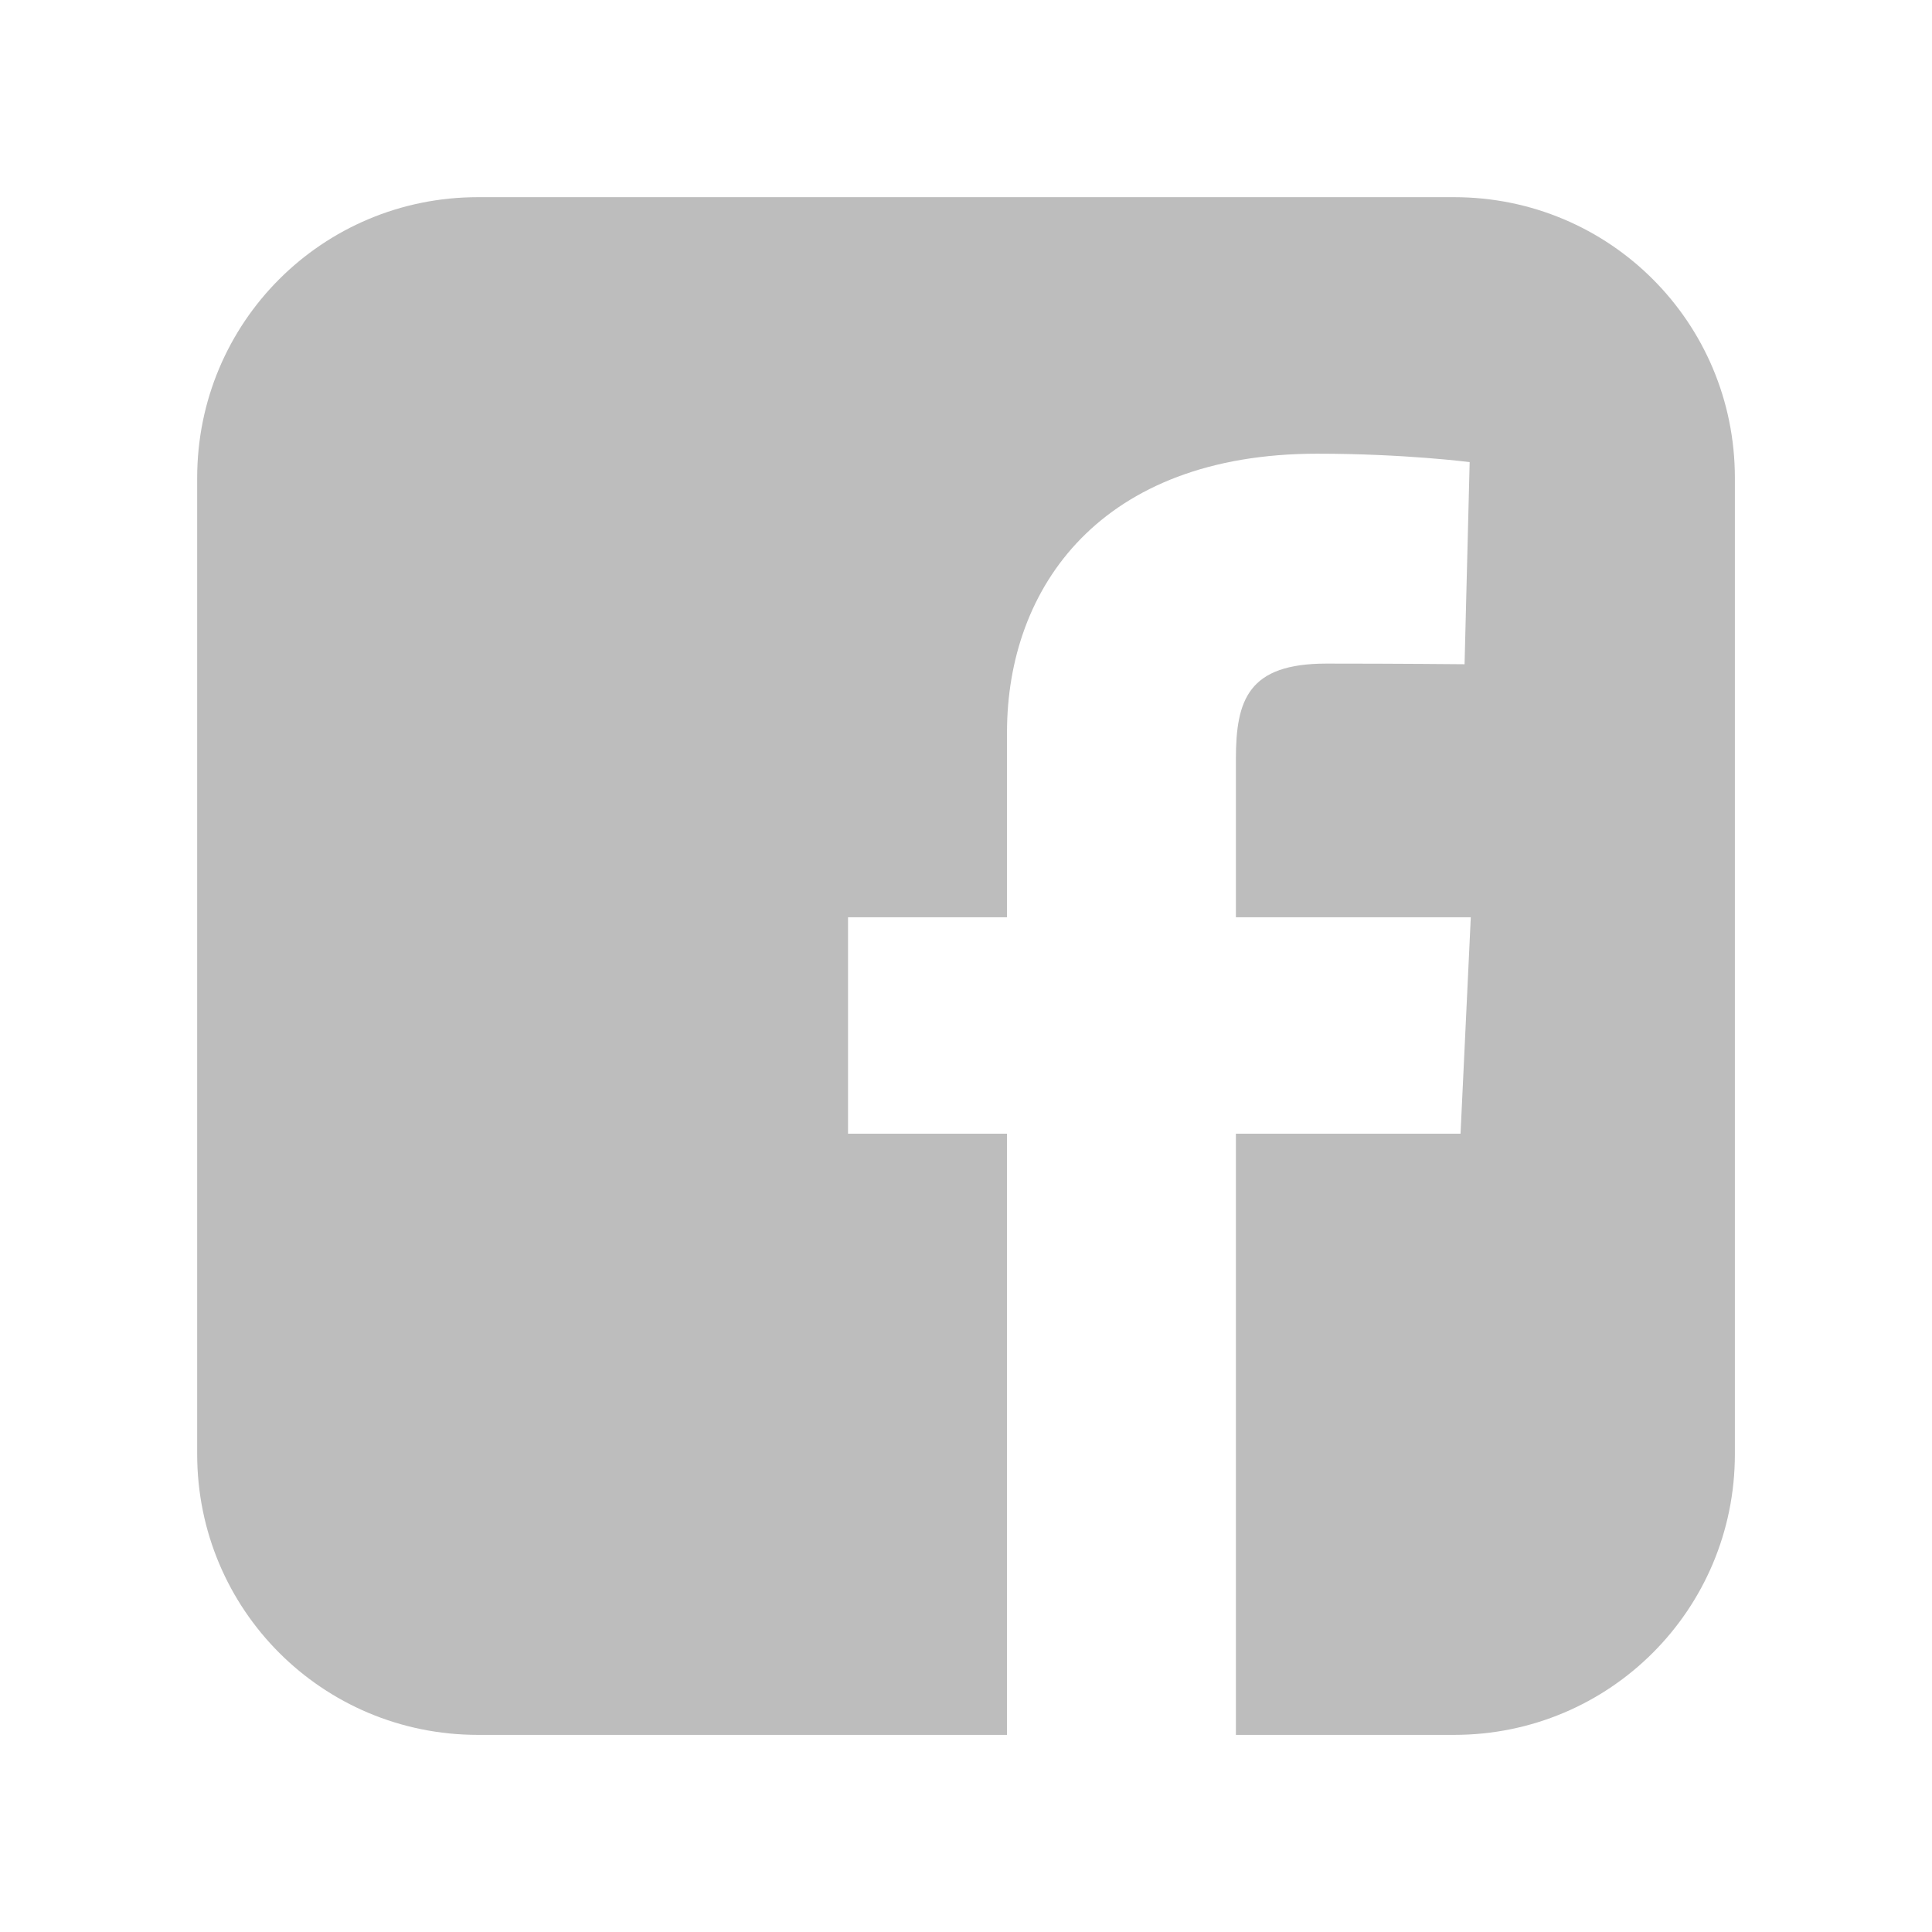
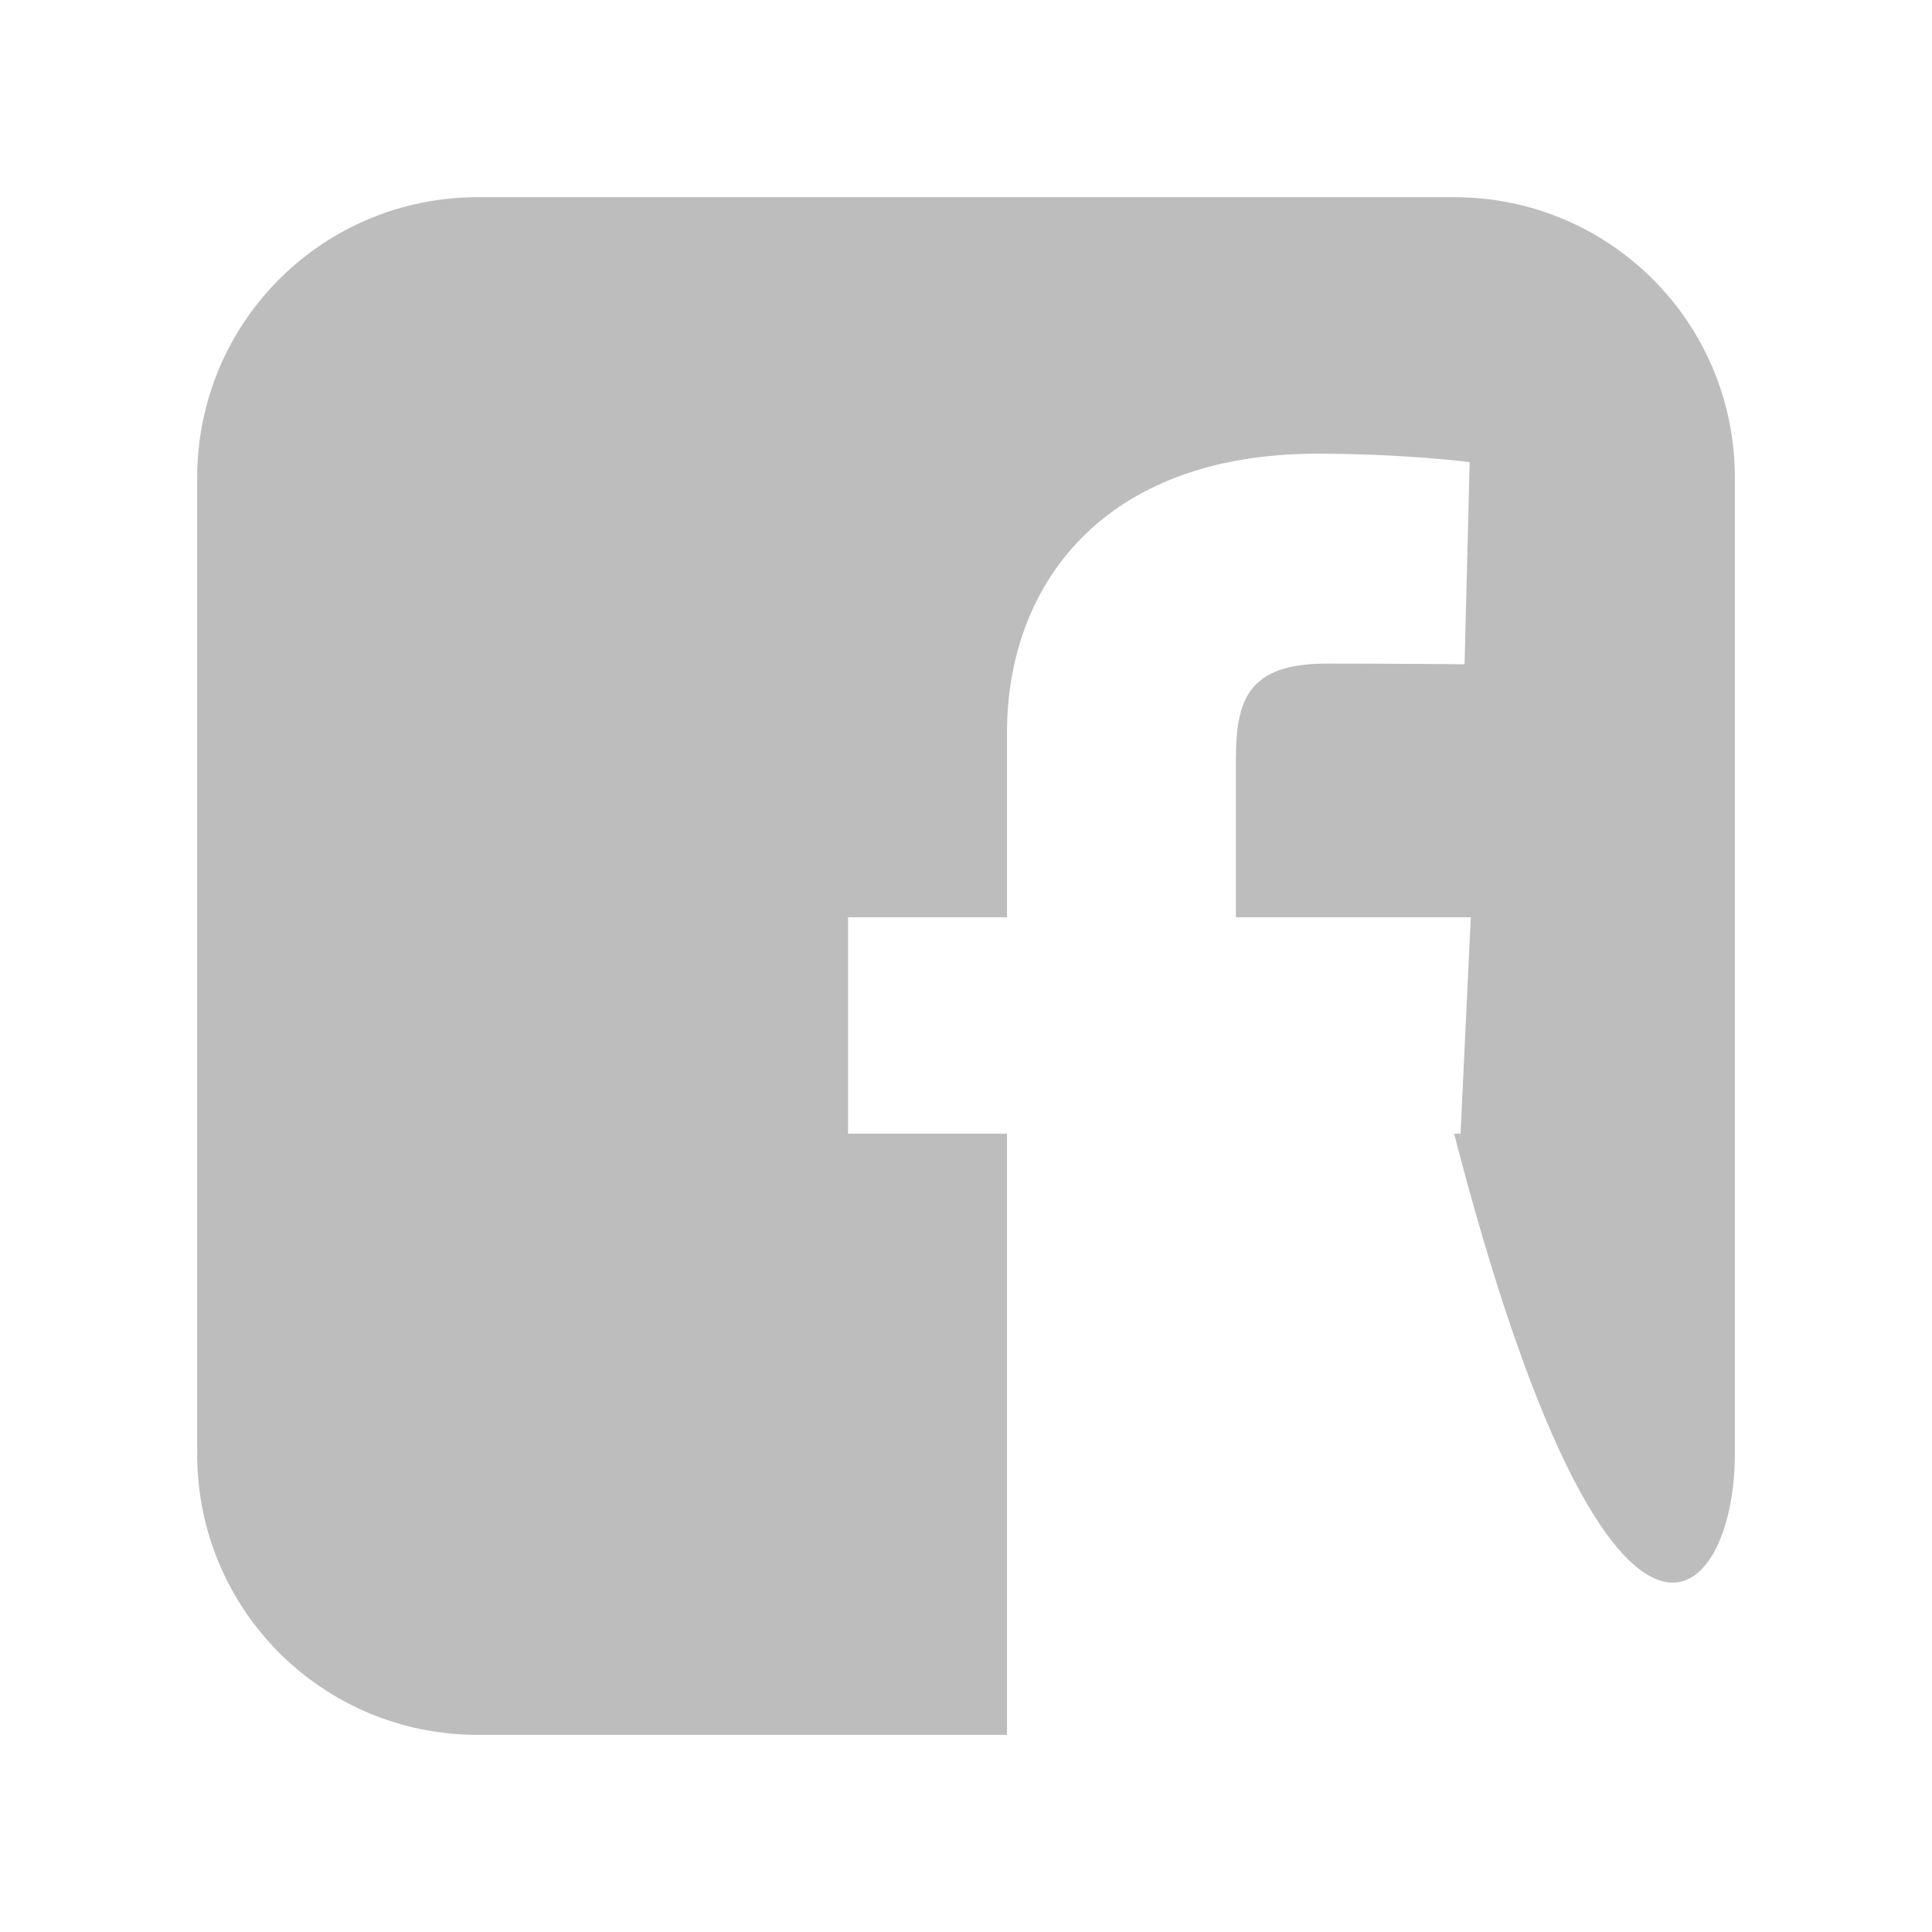
<svg xmlns="http://www.w3.org/2000/svg" width="36" height="36" viewBox="0 0 36 36" fill="none">
  <g id="brandico:facebook-rect">
-     <path id="Vector" d="M8.906 3.674C6.007 3.674 3.674 6.007 3.674 8.905V27.095C3.674 29.993 6.007 32.327 8.906 32.327H18.764V21.125H15.802V17.092H18.764V13.647C18.764 10.94 20.514 8.454 24.546 8.454C26.178 8.454 27.385 8.611 27.385 8.611L27.29 12.377C27.29 12.377 26.059 12.365 24.716 12.365C23.262 12.365 23.029 13.035 23.029 14.147V17.092H27.406L27.215 21.125H23.029V32.327H27.095C29.993 32.327 32.327 29.993 32.327 27.095V8.905C32.327 6.007 29.993 3.674 27.095 3.674H8.906L8.906 3.674Z" fill="#BDBDBD" />
+     <path id="Vector" d="M8.906 3.674C6.007 3.674 3.674 6.007 3.674 8.905V27.095C3.674 29.993 6.007 32.327 8.906 32.327H18.764V21.125H15.802V17.092H18.764V13.647C18.764 10.94 20.514 8.454 24.546 8.454C26.178 8.454 27.385 8.611 27.385 8.611L27.29 12.377C27.29 12.377 26.059 12.365 24.716 12.365C23.262 12.365 23.029 13.035 23.029 14.147V17.092H27.406L27.215 21.125H23.029H27.095C29.993 32.327 32.327 29.993 32.327 27.095V8.905C32.327 6.007 29.993 3.674 27.095 3.674H8.906L8.906 3.674Z" fill="#BDBDBD" />
  </g>
</svg>